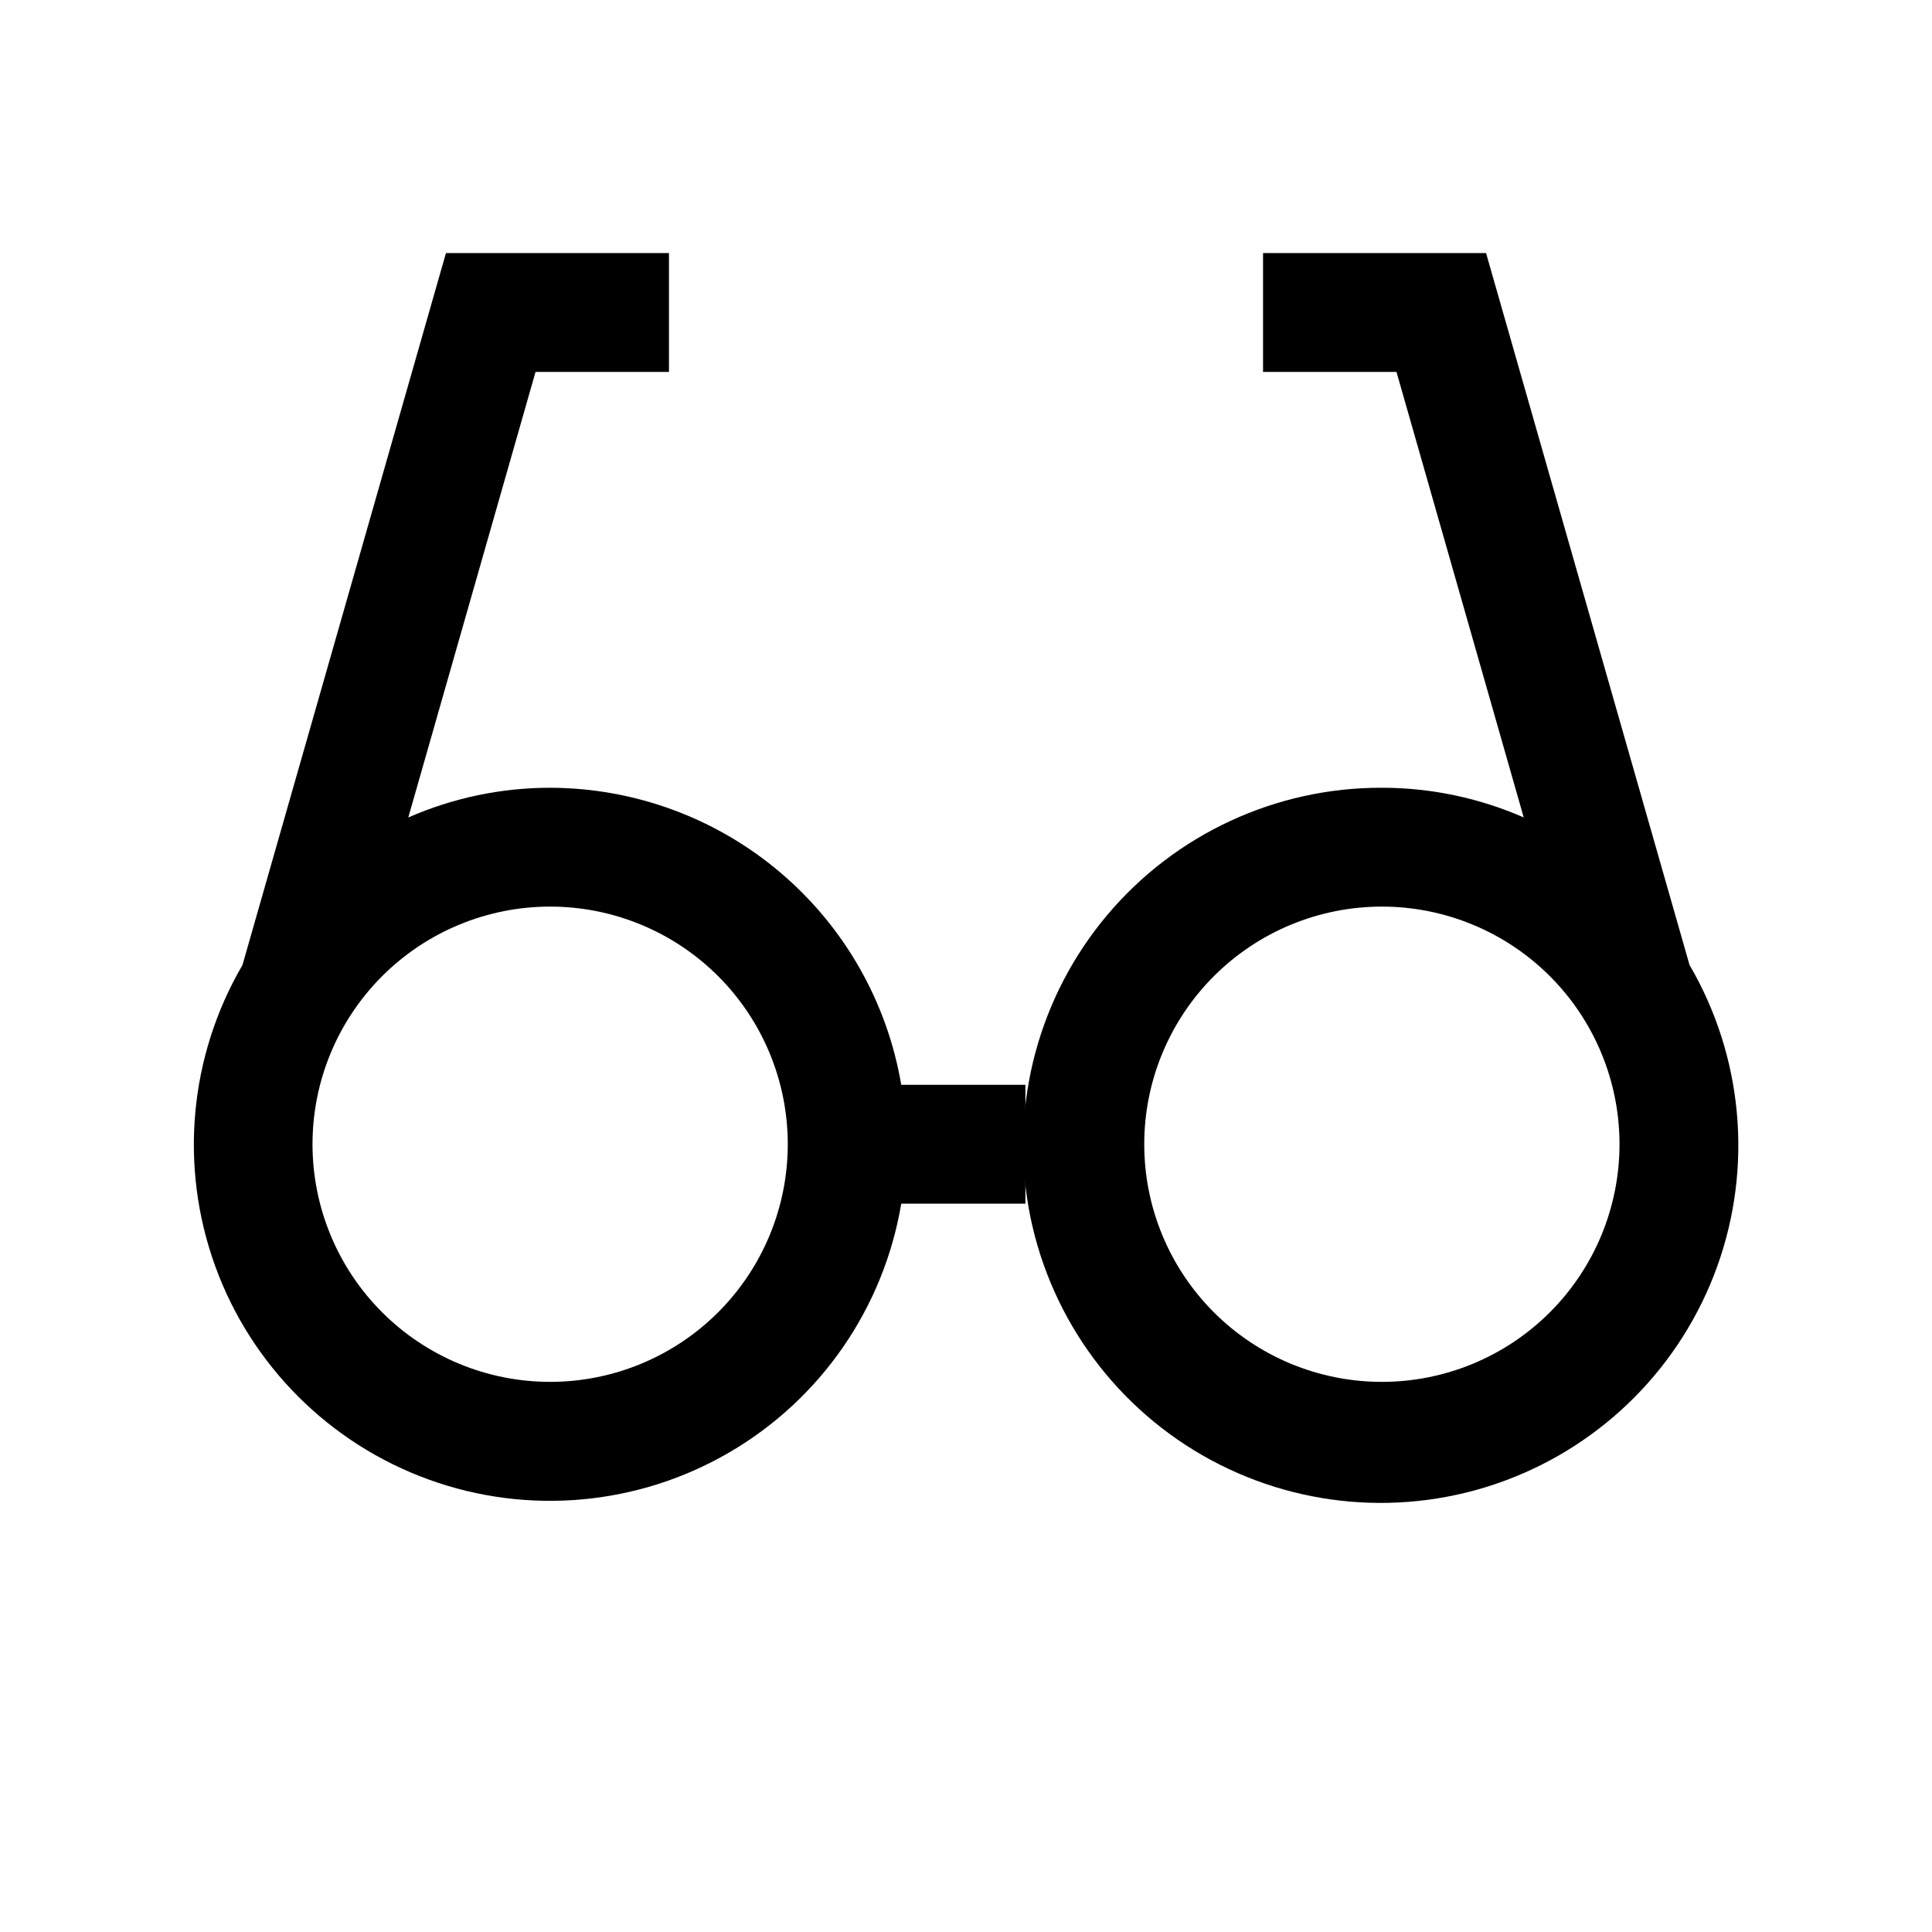
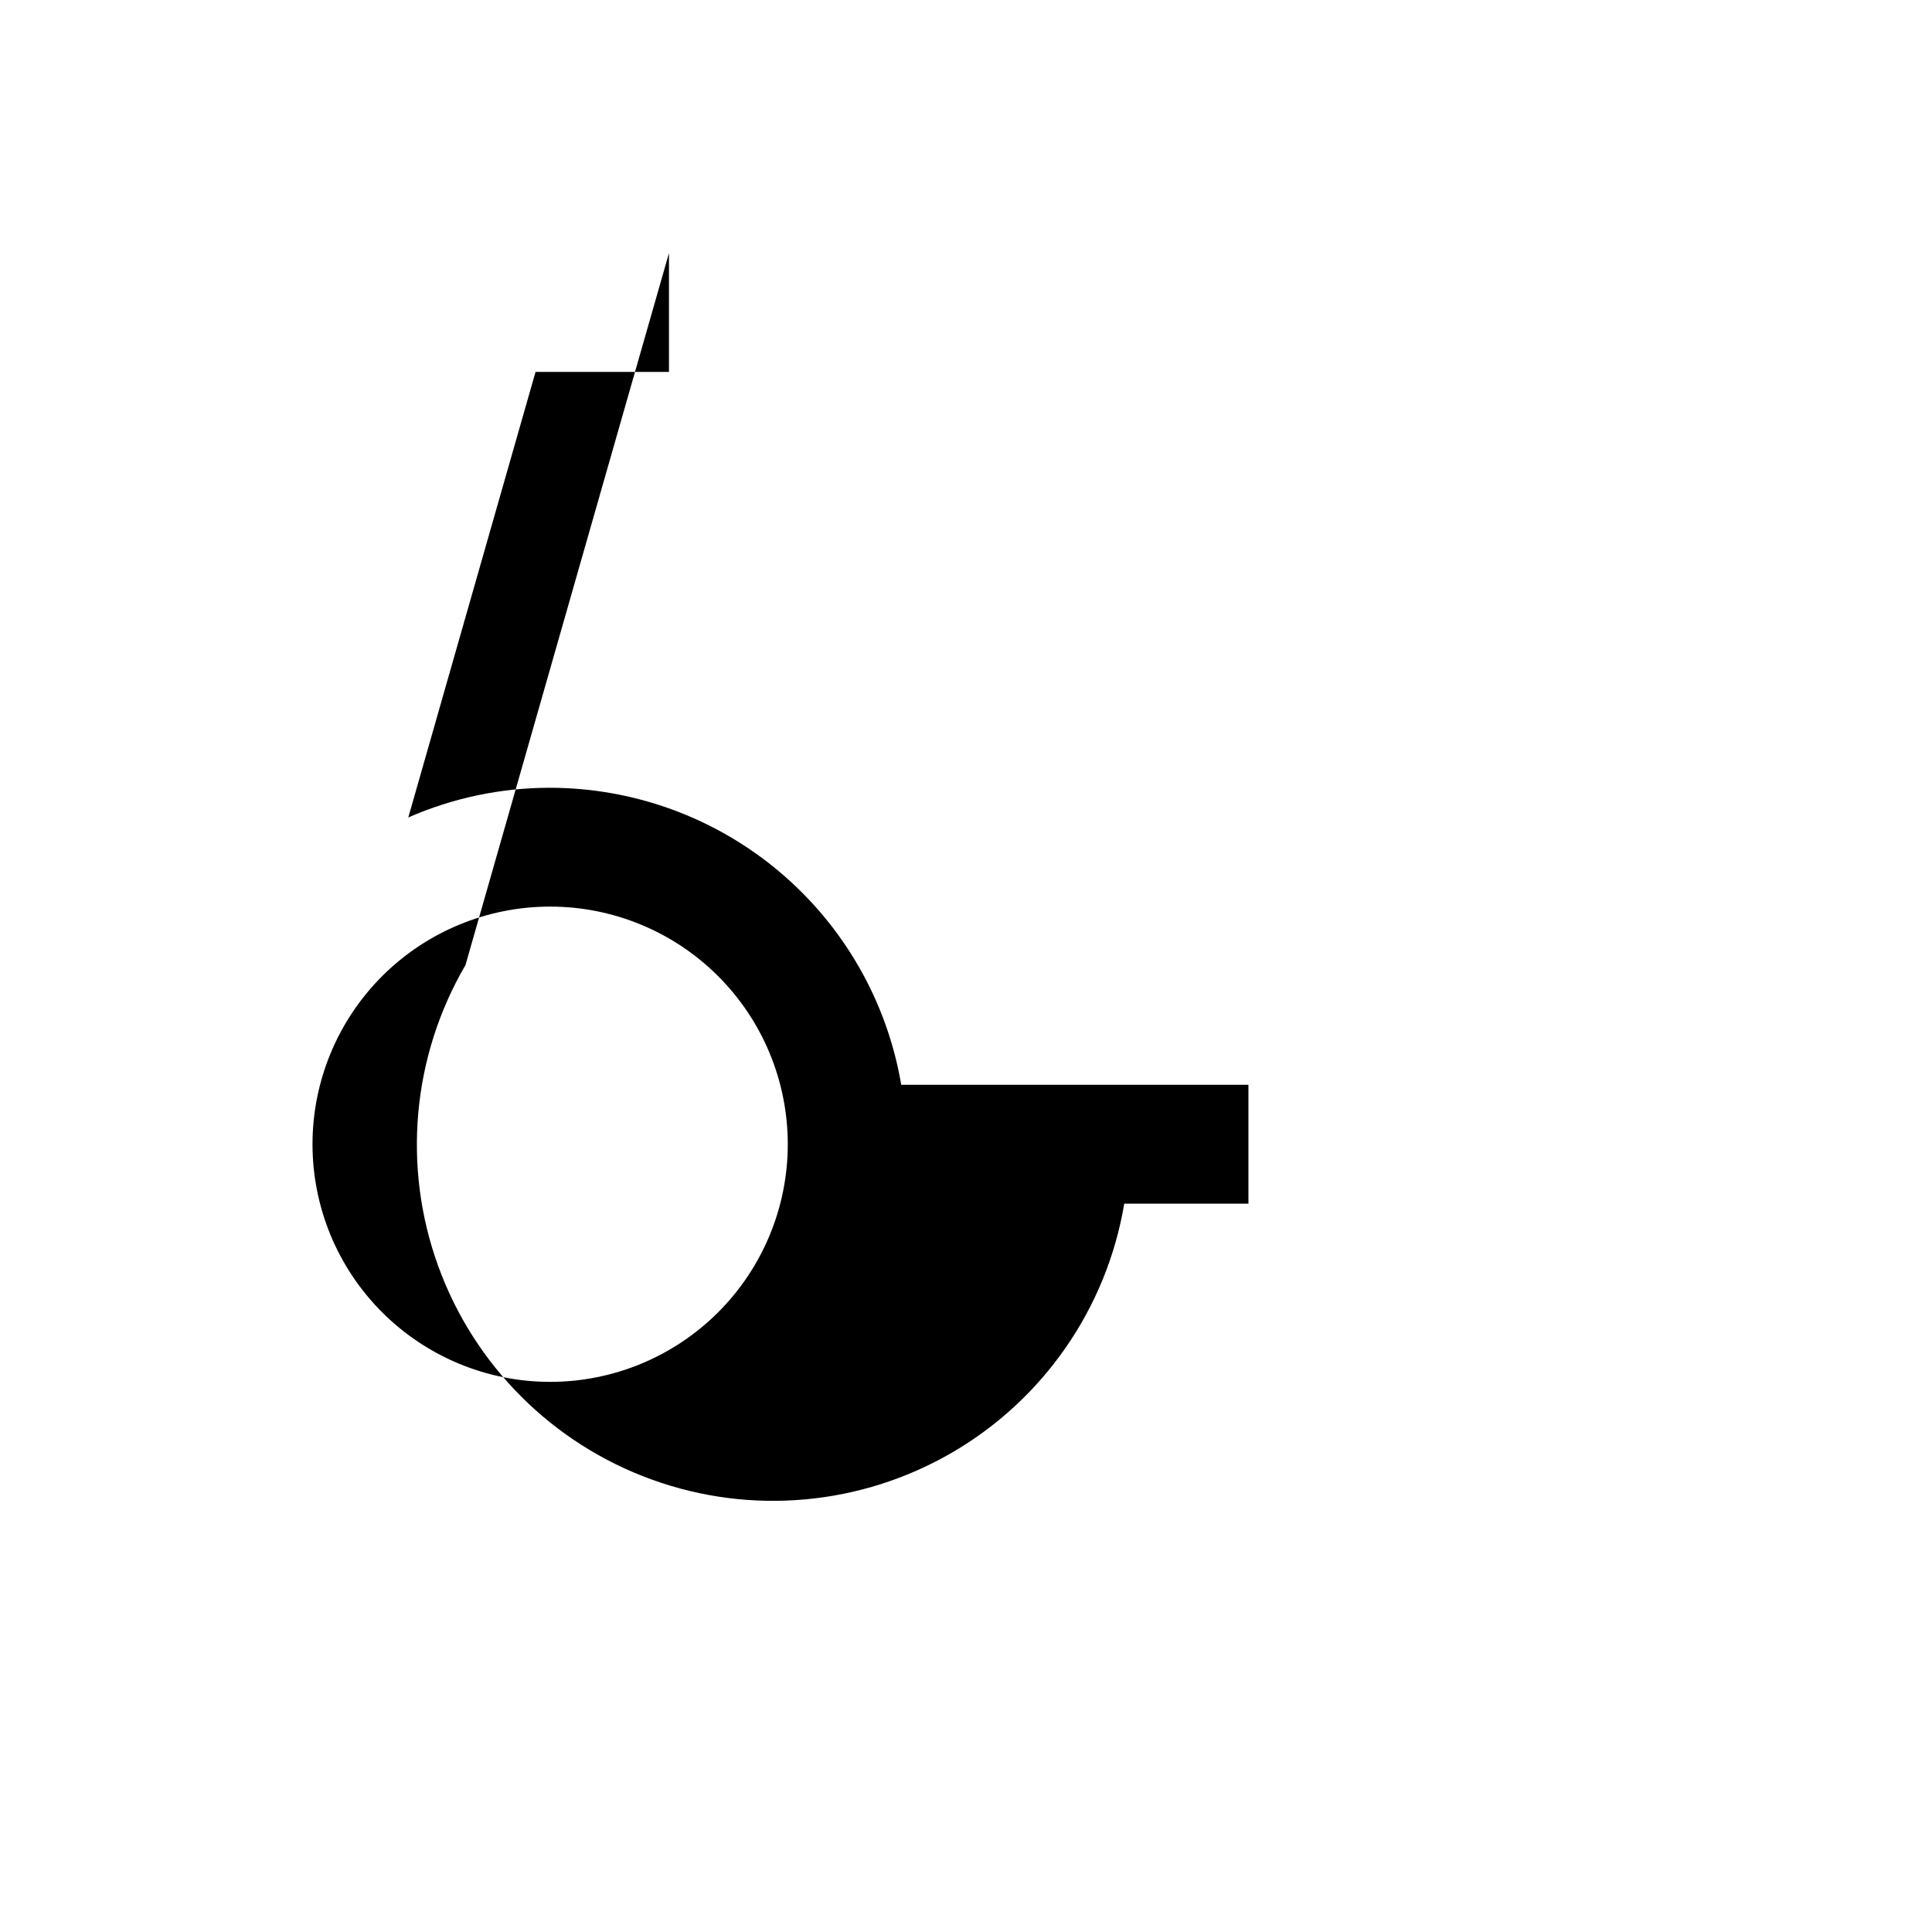
<svg xmlns="http://www.w3.org/2000/svg" fill="#000000" width="800px" height="800px" version="1.1" viewBox="144 144 512 512">
  <g>
-     <path d="m591.75 399.75-53.926-188.68h-59.102v31.488h35.359l33.723 118.08 0.004-0.004c-11.855-5.191-24.656-7.875-37.598-7.871-28.055-0.086-54.707 12.262-72.781 33.723-18.07 21.457-25.707 49.824-20.848 77.453 4.859 27.633 21.715 51.691 46.023 65.699 24.309 14.004 53.574 16.52 79.918 6.863 26.344-9.652 47.051-30.484 56.555-56.879 9.5-26.398 6.816-55.648-7.328-79.879zm-81.539 110.46c-16.703 0-32.723-6.637-44.531-18.445-11.809-11.809-18.445-27.828-18.445-44.531s6.637-32.719 18.445-44.531c11.809-11.809 27.828-18.445 44.531-18.445s32.719 6.637 44.531 18.445c11.809 11.812 18.445 27.828 18.445 44.531s-6.637 32.723-18.445 44.531c-11.812 11.809-27.828 18.445-44.531 18.445z" />
-     <path d="m382.84 431.49c-3.734-21.988-15.121-41.949-32.148-56.352-17.023-14.406-38.594-22.328-60.898-22.371-12.941-0.004-25.742 2.68-37.594 7.871l33.723-118.08h35.359v-31.488h-59.102l-53.926 188.68c-14.125 24.188-16.777 53.398-7.242 79.734 9.531 26.336 30.273 47.074 56.605 56.613 26.336 9.539 55.547 6.887 79.734-7.238 24.188-14.121 40.852-38.258 45.488-65.879h32.906v-31.488zm-93.047 78.719c-16.703 0-32.719-6.637-44.531-18.445-11.809-11.809-18.445-27.828-18.445-44.531s6.637-32.719 18.445-44.531c11.812-11.809 27.828-18.445 44.531-18.445 16.703 0 32.723 6.637 44.531 18.445 11.812 11.812 18.445 27.828 18.445 44.531s-6.633 32.723-18.445 44.531c-11.809 11.809-27.828 18.445-44.531 18.445z" />
+     <path d="m382.84 431.49c-3.734-21.988-15.121-41.949-32.148-56.352-17.023-14.406-38.594-22.328-60.898-22.371-12.941-0.004-25.742 2.68-37.594 7.871l33.723-118.08h35.359v-31.488l-53.926 188.68c-14.125 24.188-16.777 53.398-7.242 79.734 9.531 26.336 30.273 47.074 56.605 56.613 26.336 9.539 55.547 6.887 79.734-7.238 24.188-14.121 40.852-38.258 45.488-65.879h32.906v-31.488zm-93.047 78.719c-16.703 0-32.719-6.637-44.531-18.445-11.809-11.809-18.445-27.828-18.445-44.531s6.637-32.719 18.445-44.531c11.812-11.809 27.828-18.445 44.531-18.445 16.703 0 32.723 6.637 44.531 18.445 11.812 11.812 18.445 27.828 18.445 44.531s-6.633 32.723-18.445 44.531c-11.809 11.809-27.828 18.445-44.531 18.445z" />
  </g>
</svg>